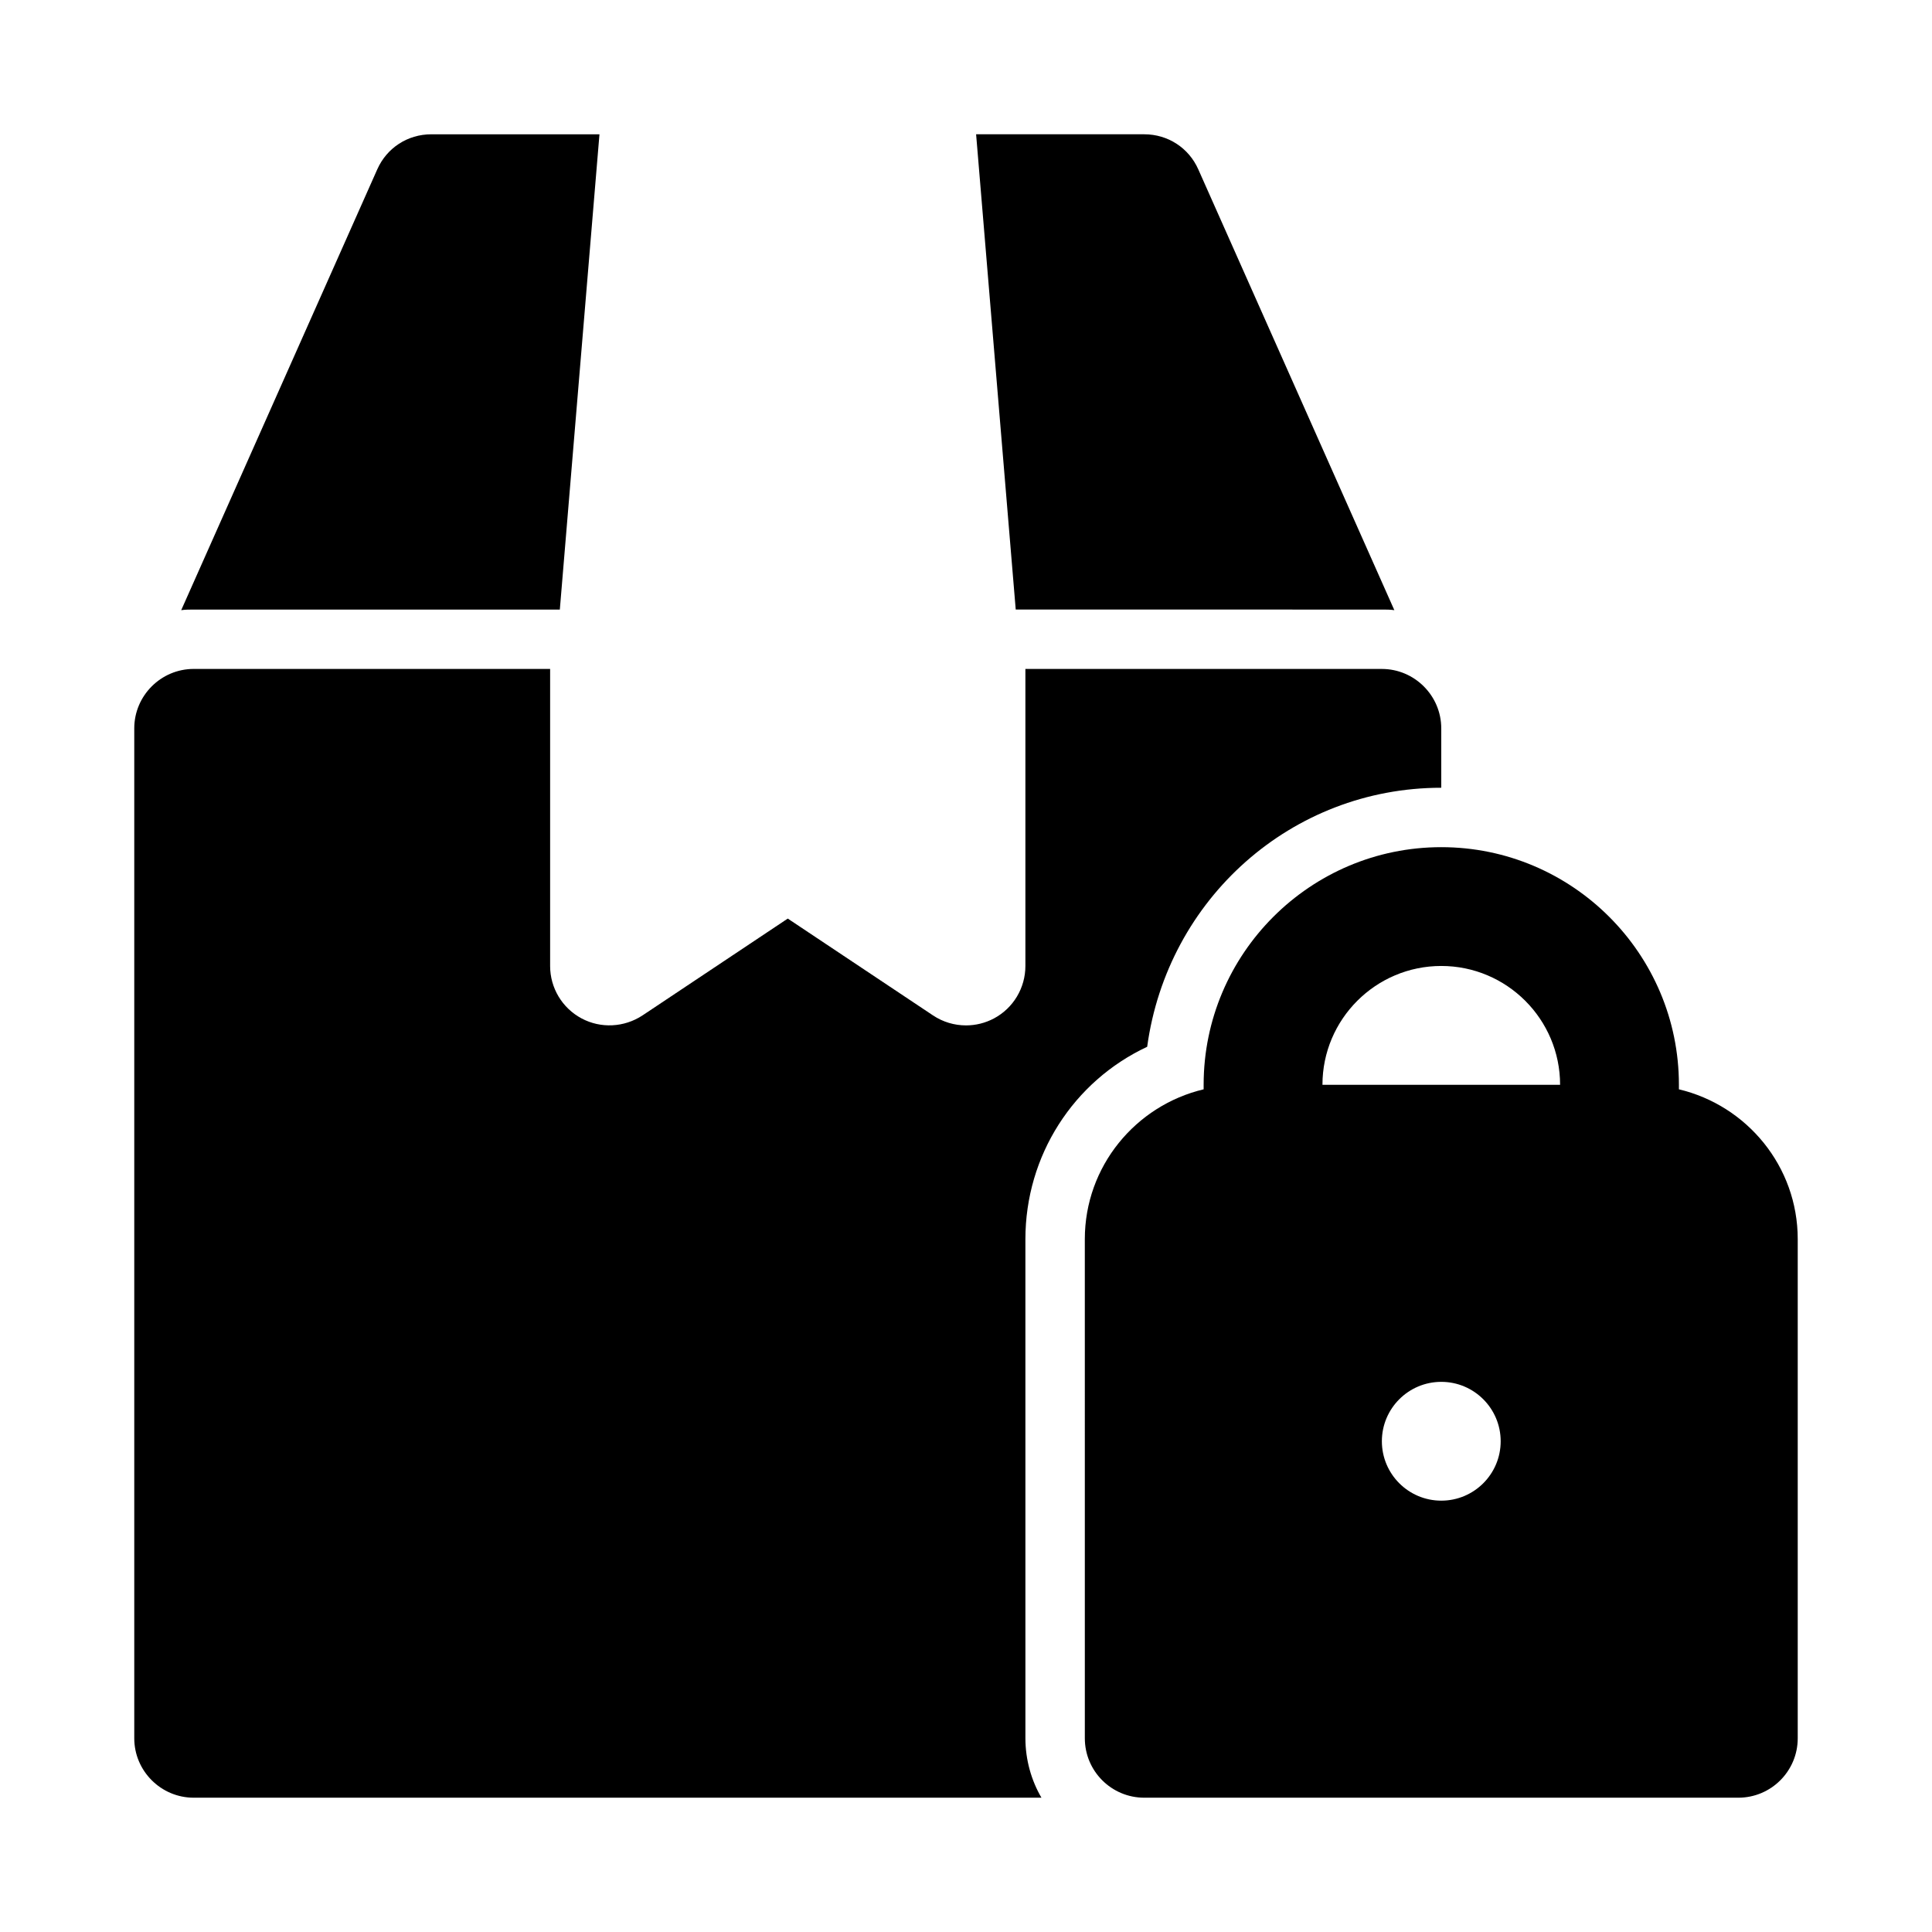
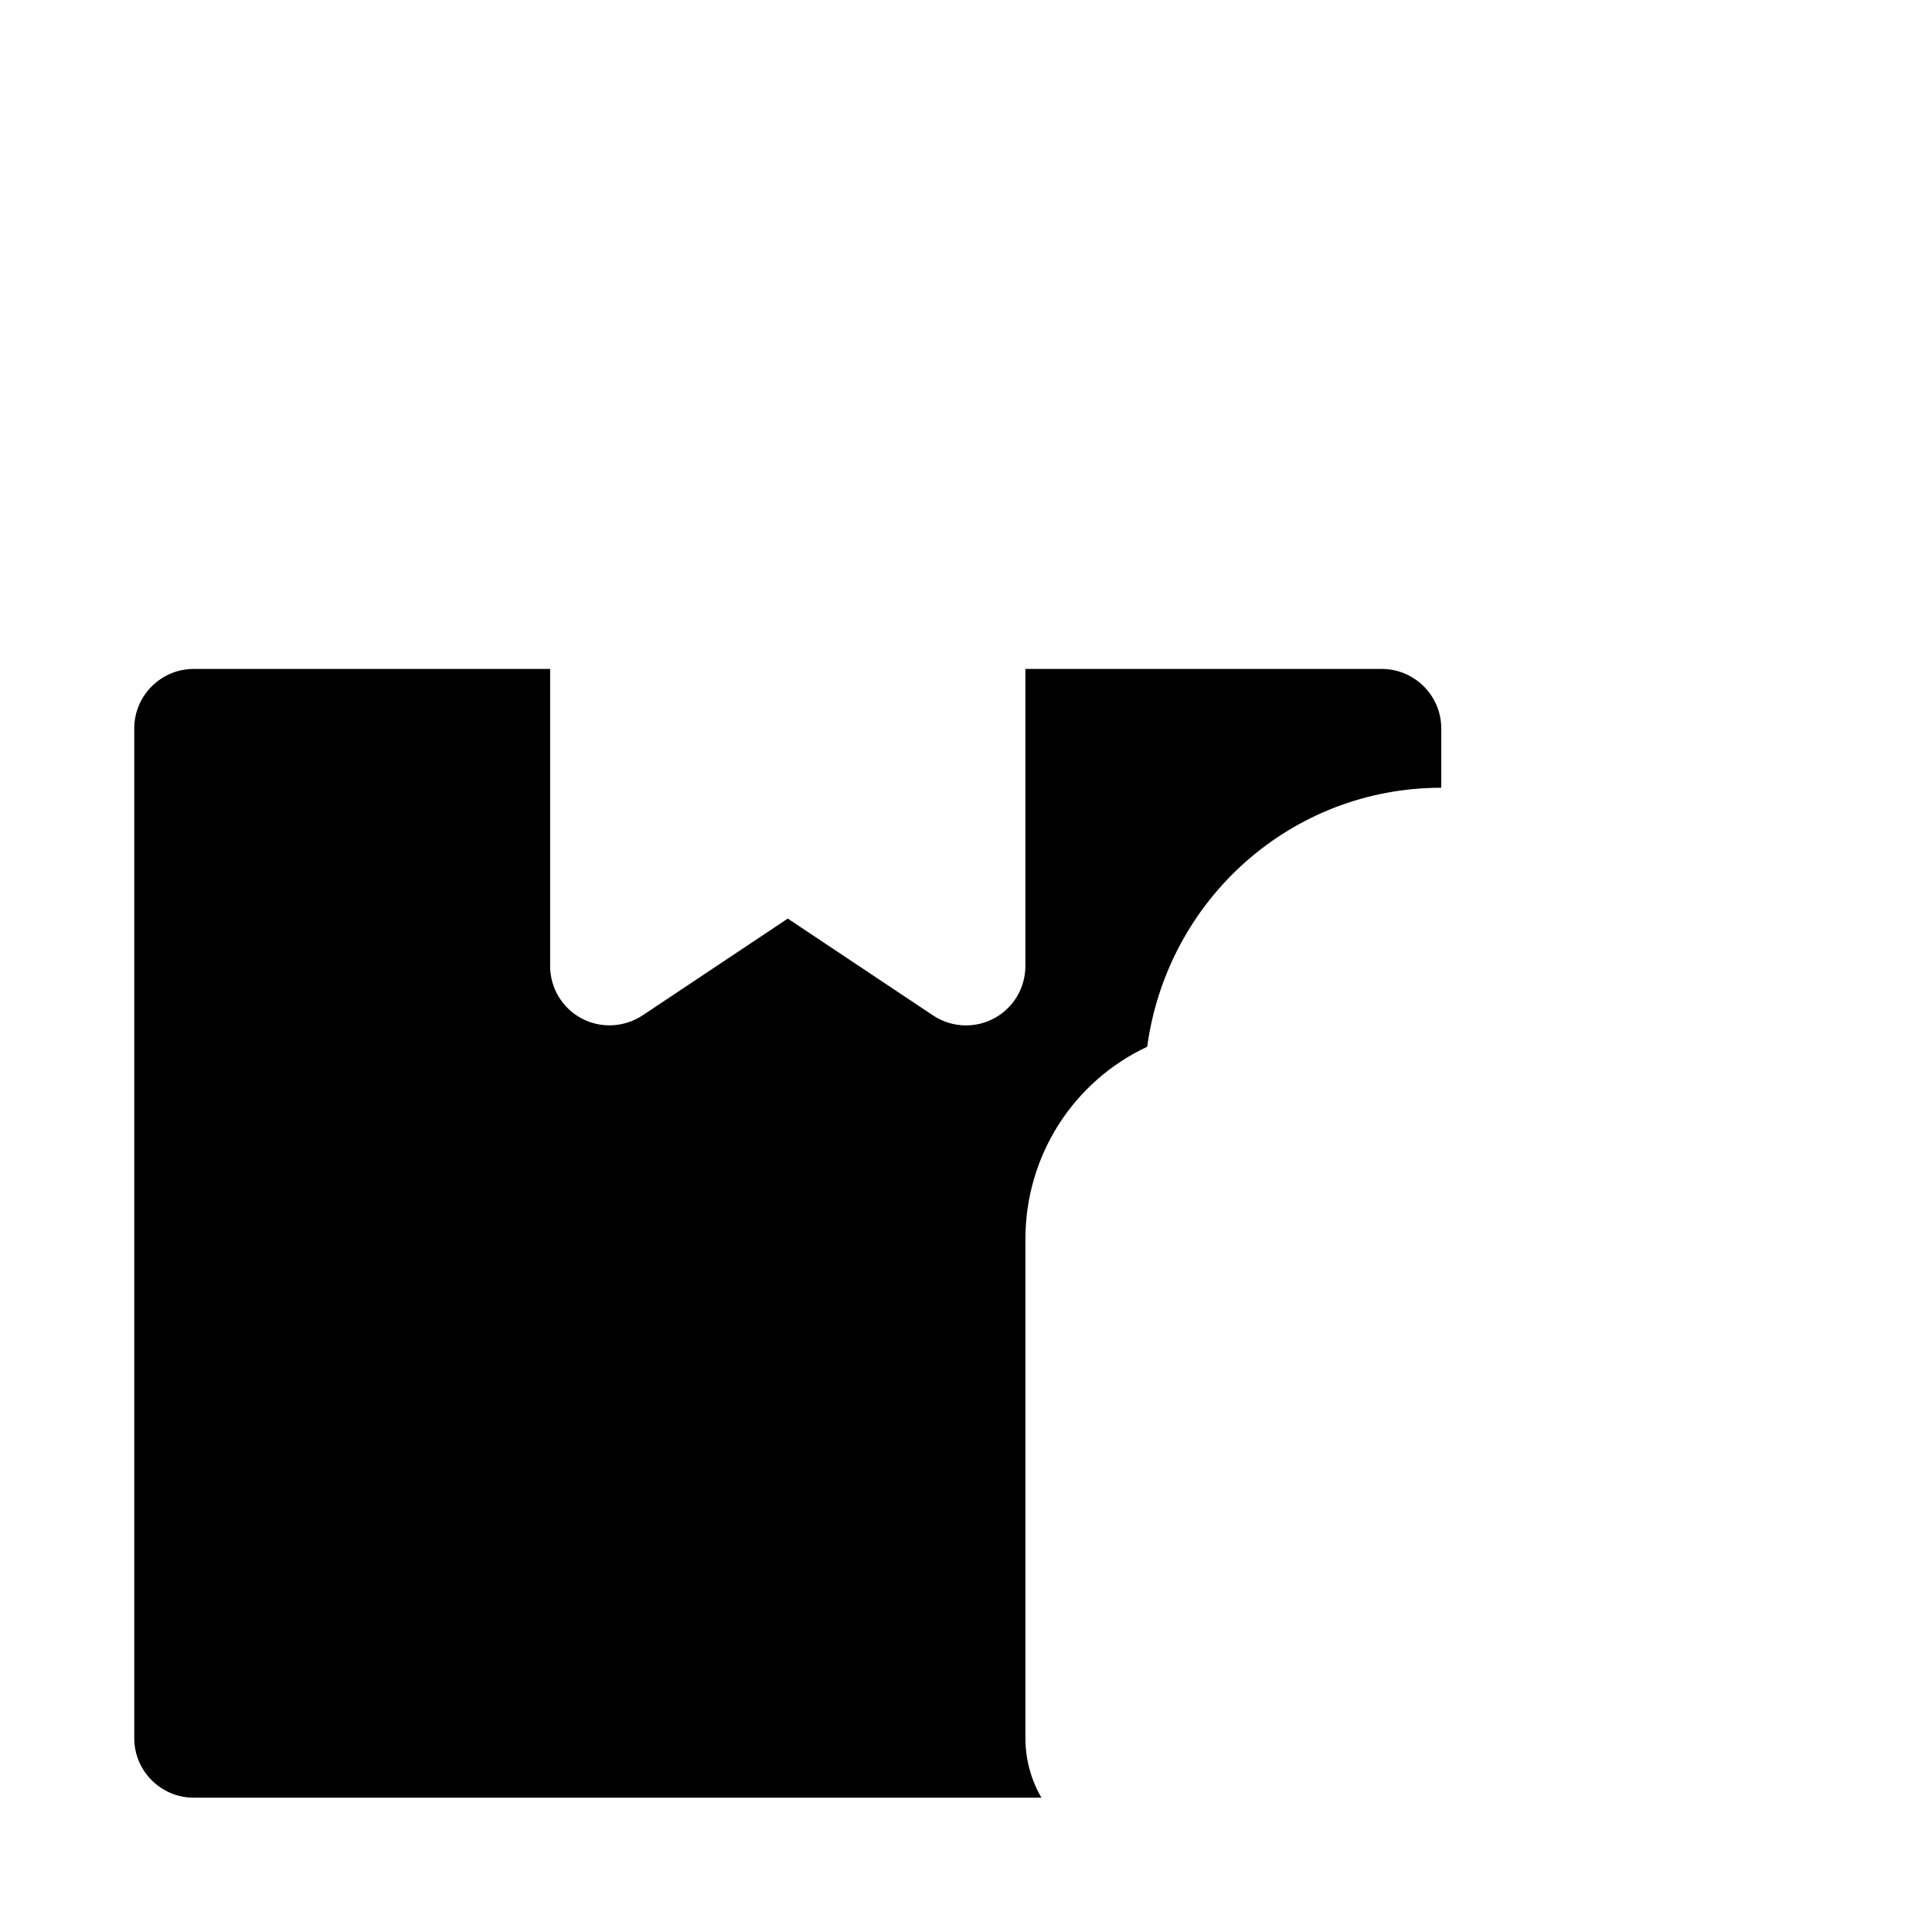
<svg xmlns="http://www.w3.org/2000/svg" fill="#000000" width="800px" height="800px" version="1.1" viewBox="144 144 512 512">
  <g>
    <path d="m415.74 472.42c0-22.199 12.754-41.879 32.273-51.012 5.356-39.203 38.262-68.645 77.934-68.645v-15.742c0-8.66-7.086-15.742-15.742-15.742h-94.465v78.719c0 5.809-3.195 11.148-8.312 13.887-2.332 1.242-4.879 1.855-7.43 1.855-3.055 0-6.094-0.883-8.738-2.644l-38.496-25.664-38.496 25.664c-4.848 3.195-11.066 3.512-16.152 0.789-5.133-2.742-8.328-8.078-8.328-13.887v-78.719l-94.465-0.004c-8.66 0-15.742 7.086-15.742 15.742v267.65c0 8.66 7.086 15.742 15.742 15.742h224.67c-2.676-4.562-4.25-10.07-4.25-15.738z" />
-     <path d="m588.93 432.68v-1.195c0-34.73-28.246-62.977-62.977-62.977s-62.977 28.246-62.977 62.977v1.195c-18.012 4.281-31.488 20.402-31.488 39.707l0.004 132.28c0 8.691 7.055 15.742 15.742 15.742h157.44c8.691 0 15.742-7.055 15.742-15.742v-132.28c0-19.305-13.477-35.426-31.488-39.707zm-62.977 109.01c-8.691 0-15.742-7.055-15.742-15.742 0-8.691 7.055-15.742 15.742-15.742 8.691 0 15.742 7.055 15.742 15.742 0.004 8.688-7.051 15.742-15.742 15.742zm-31.488-110.21c0-17.367 14.121-31.488 31.488-31.488 17.367 0 31.488 14.121 31.488 31.488z" />
-     <path d="m292.36 305.54 10.504-125.95h-44.559c-6.297 0-11.809 3.621-14.324 9.289l-51.957 116.82c1.102-0.156 2.203-0.156 3.305-0.156z" />
-     <path d="m510.21 305.54c1.102 0 2.203 0 3.305 0.156l-51.957-116.82c-2.516-5.668-8.027-9.289-14.324-9.289h-44.555l10.5 125.95z" />
  </g>
</svg>